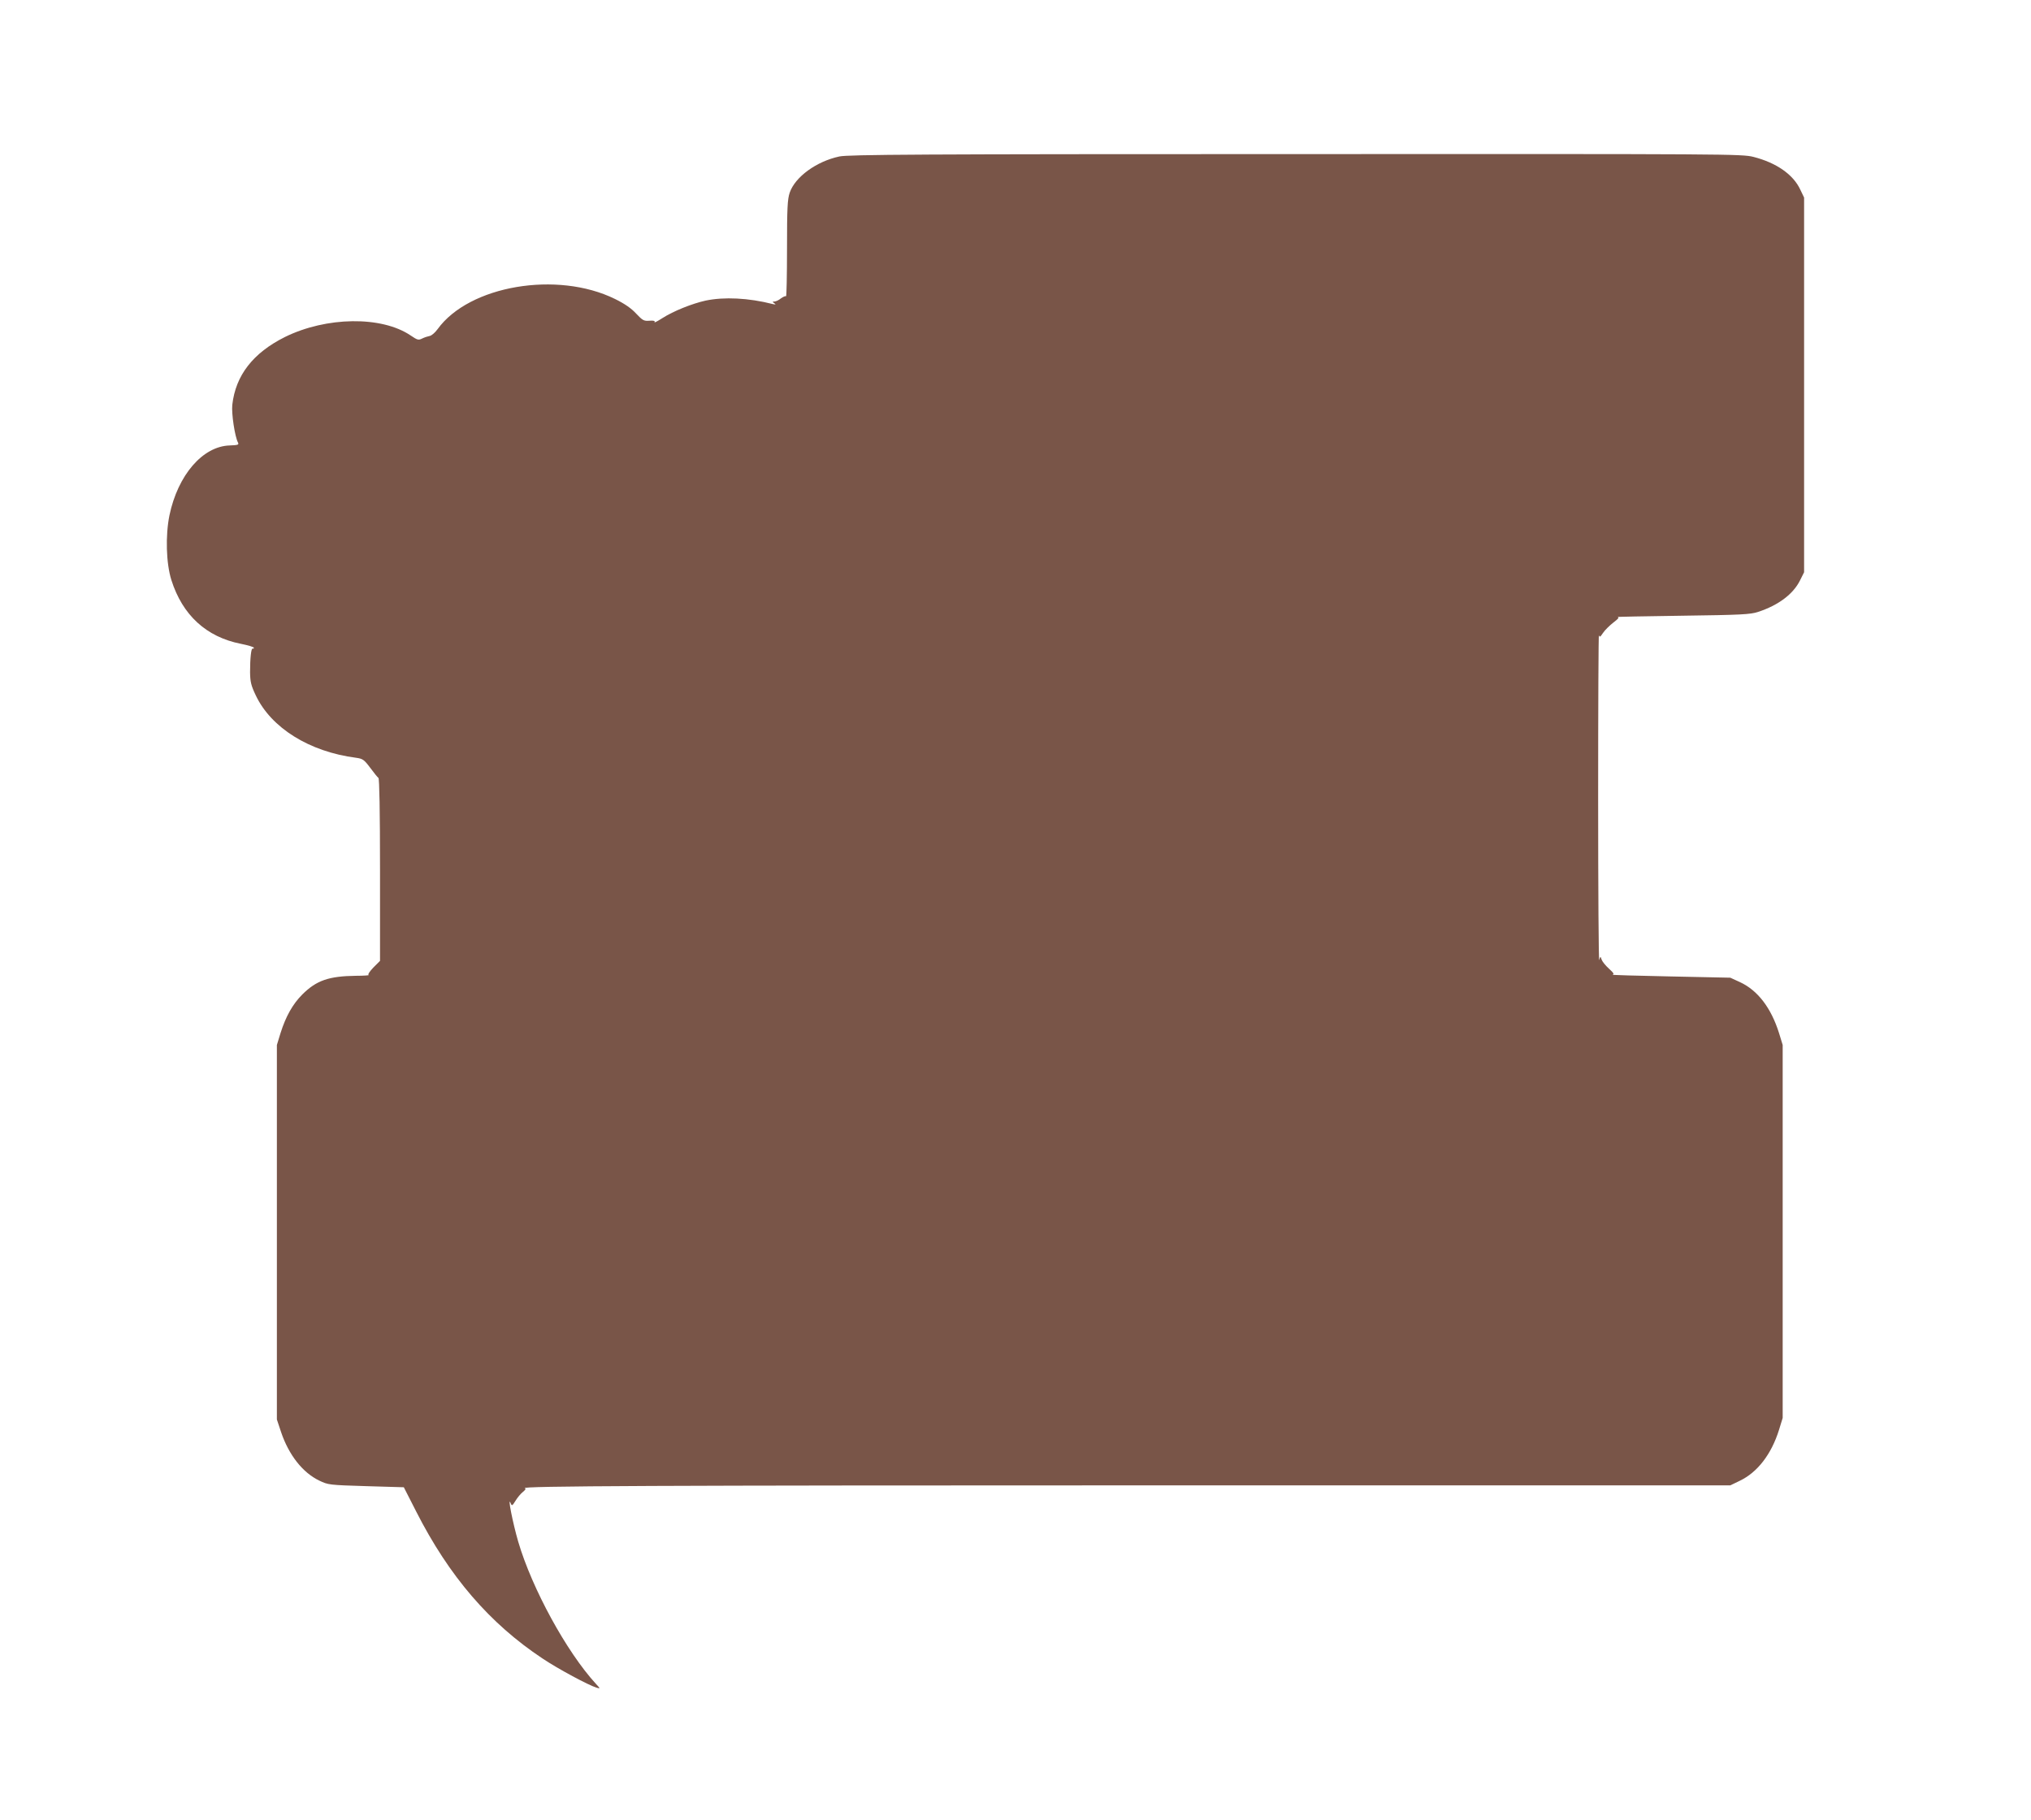
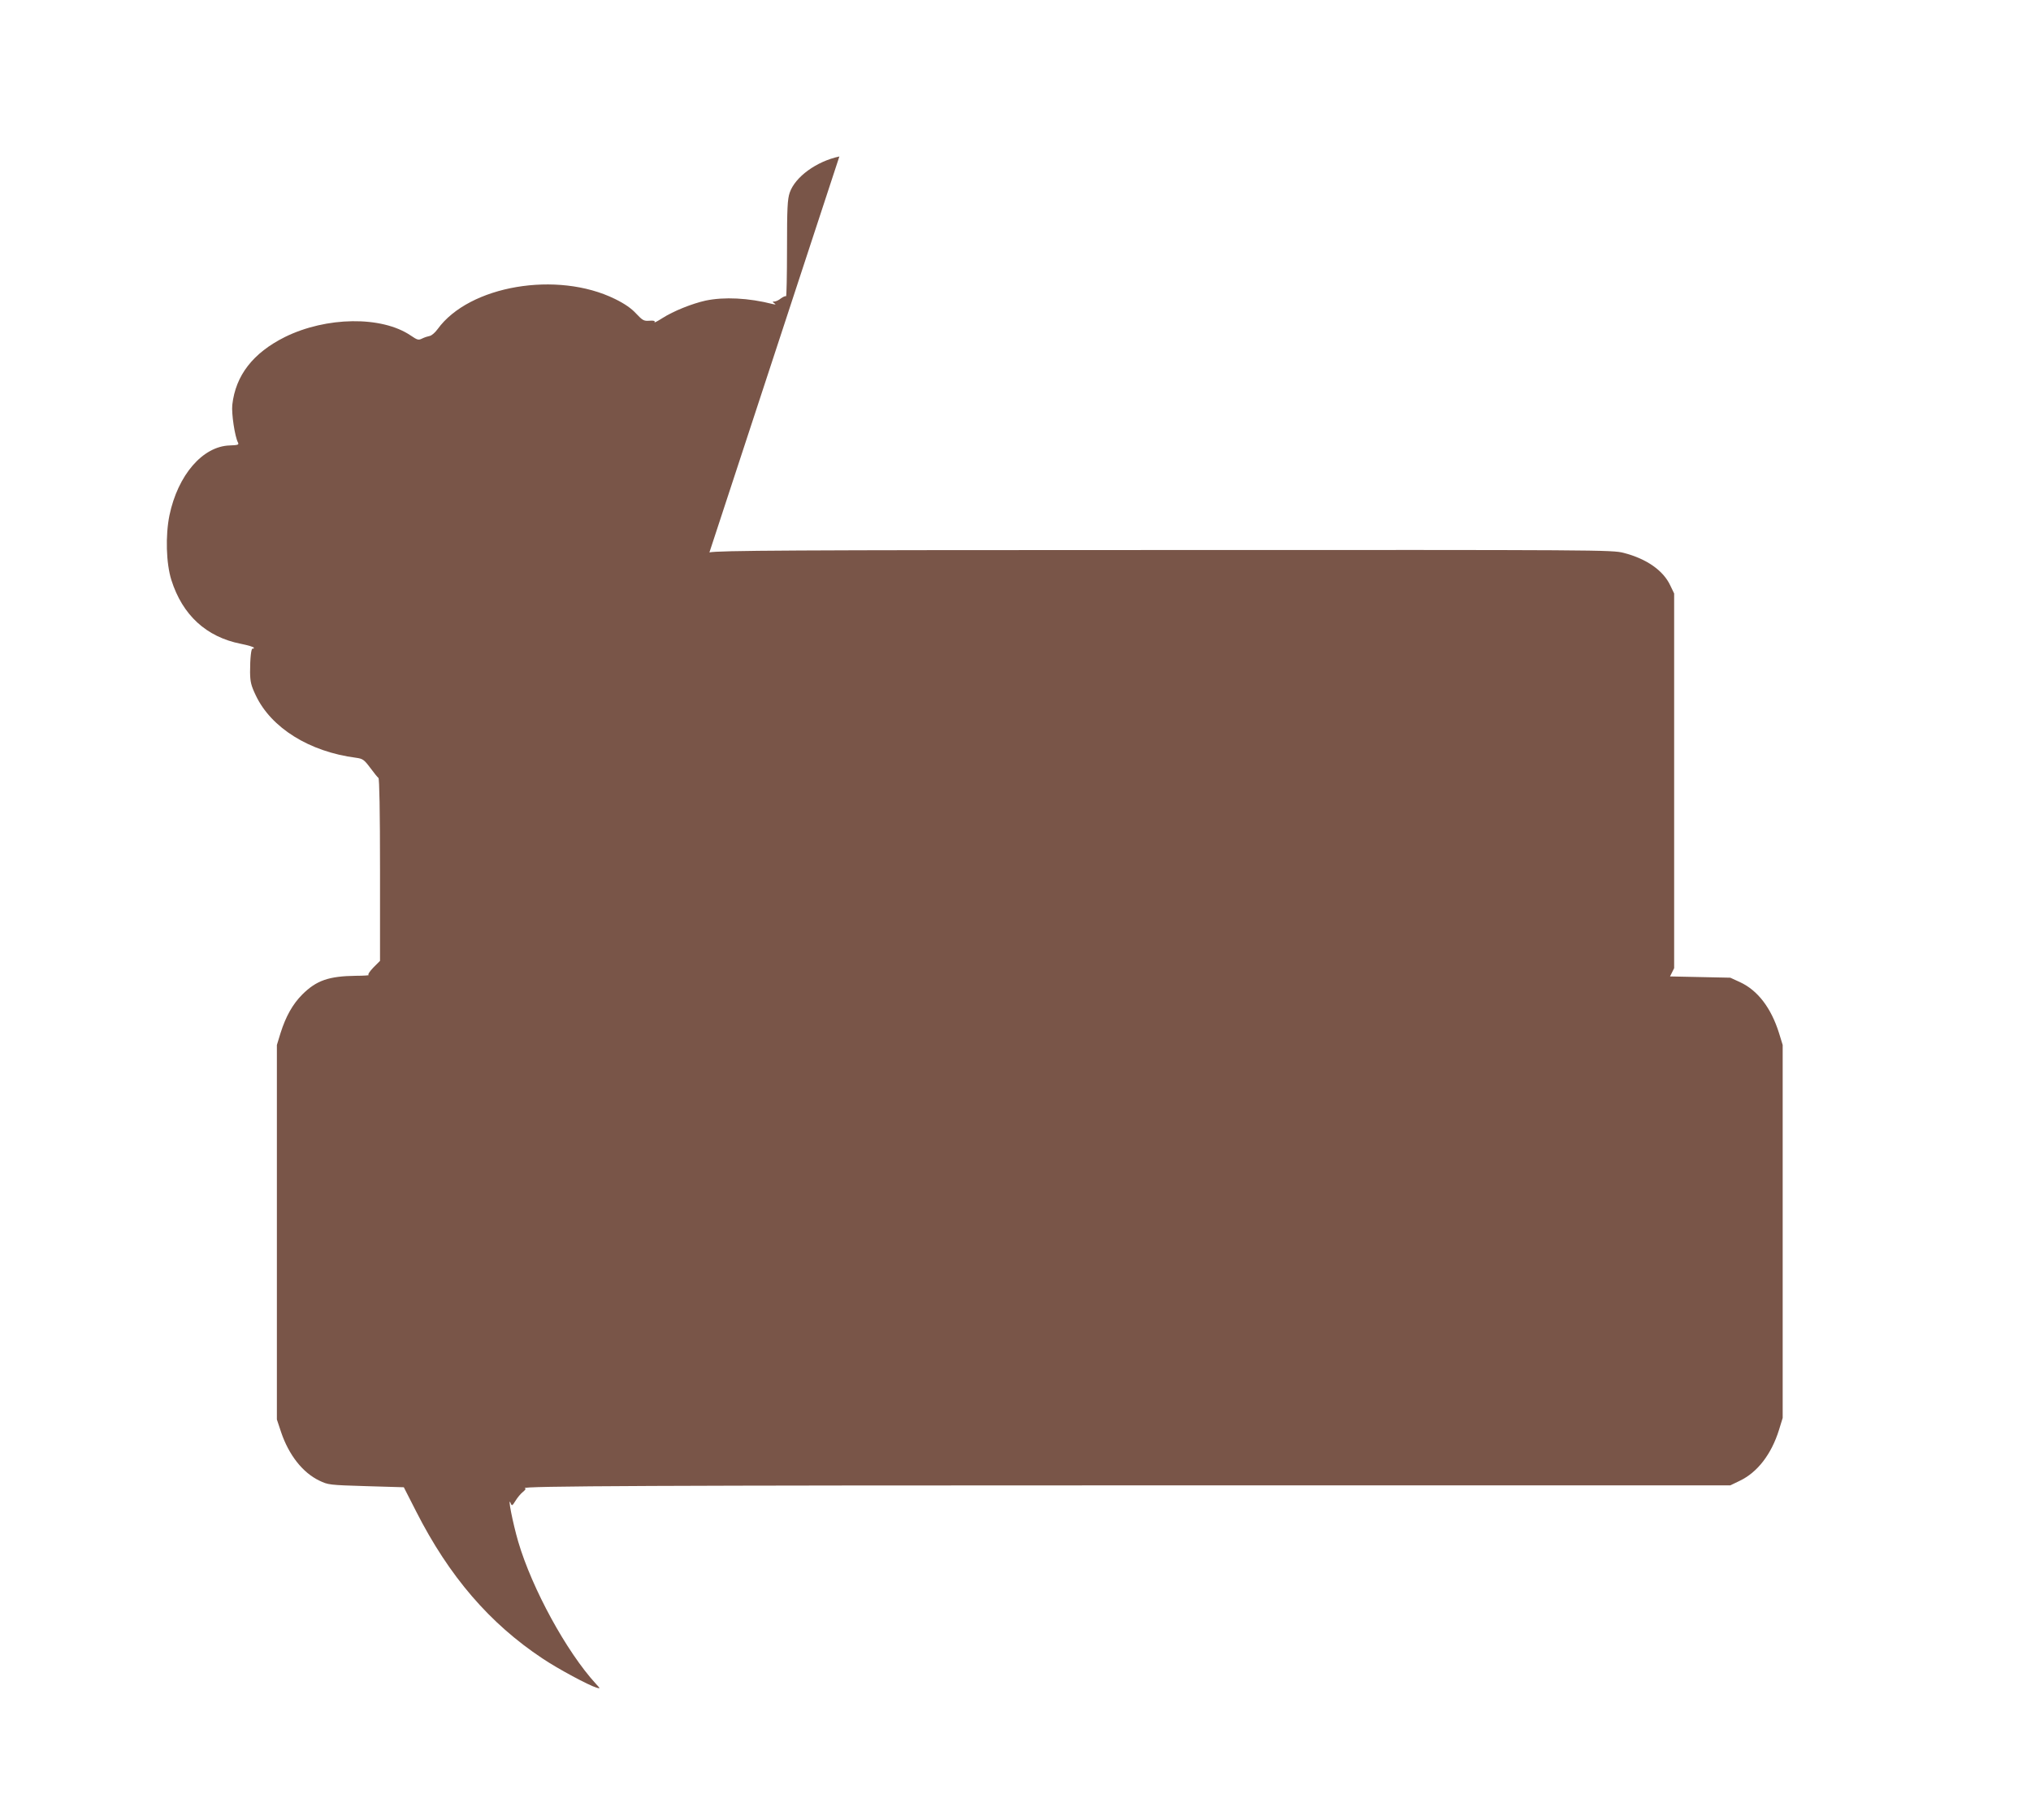
<svg xmlns="http://www.w3.org/2000/svg" version="1.0" width="1280pt" height="1147pt" viewBox="0 0 1280 1147" preserveAspectRatio="xMidYMid meet">
  <g transform="translate(0,1147) scale(0.1,-0.1)" fill="#795548" stroke="none">
-     <path d="M5290 10484 c-145 -31 -279 -129 -313 -228 -14 -42 -17 -95 -17 -354 0 -168 -3 -302 -6 -299 -4 3 -18 -3 -32 -13 -13 -11 -32 -20 -41 -20 -14 0 -14 -2 -1 -11 12 -8 9 -9 -10 -5 -153 39 -306 46 -422 22 -86 -19 -204 -66 -274 -111 -31 -20 -53 -31 -49 -25 5 8 -5 11 -32 9 -35 -3 -43 2 -83 44 -30 33 -71 62 -134 93 -364 179 -919 85 -1118 -190 -16 -22 -38 -41 -50 -43 -11 -2 -33 -9 -47 -16 -24 -12 -30 -10 -73 19 -183 124 -532 119 -793 -10 -200 -100 -310 -241 -331 -427 -6 -54 16 -201 36 -238 7 -14 -1 -16 -52 -18 -171 -5 -327 -187 -380 -440 -26 -128 -21 -303 12 -408 70 -221 220 -359 438 -402 45 -9 82 -20 82 -25 0 -5 -3 -7 -7 -5 -10 6 -17 -60 -17 -149 1 -61 6 -83 36 -146 97 -205 338 -355 631 -393 43 -6 51 -11 90 -63 23 -31 46 -60 52 -64 6 -5 10 -207 10 -580 l0 -573 -42 -42 c-24 -25 -36 -44 -30 -47 7 -2 -29 -5 -79 -5 -171 -2 -250 -29 -339 -118 -60 -60 -104 -138 -137 -243 l-23 -75 0 -1180 0 -1180 27 -81 c49 -144 136 -254 240 -304 56 -27 63 -28 296 -35 l237 -7 78 -153 c208 -409 463 -705 796 -926 100 -67 291 -169 341 -184 25 -7 24 -7 -6 26 -183 200 -401 598 -488 894 -34 116 -70 298 -47 241 7 -17 10 -15 30 17 12 20 33 45 47 56 16 13 20 21 12 23 -41 14 832 18 4027 18 l3570 0 60 29 c111 53 199 167 247 321 l23 75 0 1175 0 1175 -23 75 c-50 159 -134 269 -246 321 l-61 28 -380 8 c-209 4 -372 9 -363 11 13 2 8 11 -22 38 -22 20 -42 45 -46 57 -7 22 -8 22 -15 -3 -4 -14 -7 445 -7 1020 0 575 2 1037 5 1027 4 -14 8 -12 26 15 12 18 42 47 65 65 33 25 39 34 25 35 -10 1 173 5 407 8 372 5 432 8 480 24 128 42 221 112 264 198 l26 52 0 1180 0 1181 -24 50 c-44 95 -150 169 -294 206 -74 19 -138 19 -2886 18 -2377 0 -2821 -3 -2876 -15z" />
+     <path d="M5290 10484 c-145 -31 -279 -129 -313 -228 -14 -42 -17 -95 -17 -354 0 -168 -3 -302 -6 -299 -4 3 -18 -3 -32 -13 -13 -11 -32 -20 -41 -20 -14 0 -14 -2 -1 -11 12 -8 9 -9 -10 -5 -153 39 -306 46 -422 22 -86 -19 -204 -66 -274 -111 -31 -20 -53 -31 -49 -25 5 8 -5 11 -32 9 -35 -3 -43 2 -83 44 -30 33 -71 62 -134 93 -364 179 -919 85 -1118 -190 -16 -22 -38 -41 -50 -43 -11 -2 -33 -9 -47 -16 -24 -12 -30 -10 -73 19 -183 124 -532 119 -793 -10 -200 -100 -310 -241 -331 -427 -6 -54 16 -201 36 -238 7 -14 -1 -16 -52 -18 -171 -5 -327 -187 -380 -440 -26 -128 -21 -303 12 -408 70 -221 220 -359 438 -402 45 -9 82 -20 82 -25 0 -5 -3 -7 -7 -5 -10 6 -17 -60 -17 -149 1 -61 6 -83 36 -146 97 -205 338 -355 631 -393 43 -6 51 -11 90 -63 23 -31 46 -60 52 -64 6 -5 10 -207 10 -580 l0 -573 -42 -42 c-24 -25 -36 -44 -30 -47 7 -2 -29 -5 -79 -5 -171 -2 -250 -29 -339 -118 -60 -60 -104 -138 -137 -243 l-23 -75 0 -1180 0 -1180 27 -81 c49 -144 136 -254 240 -304 56 -27 63 -28 296 -35 l237 -7 78 -153 c208 -409 463 -705 796 -926 100 -67 291 -169 341 -184 25 -7 24 -7 -6 26 -183 200 -401 598 -488 894 -34 116 -70 298 -47 241 7 -17 10 -15 30 17 12 20 33 45 47 56 16 13 20 21 12 23 -41 14 832 18 4027 18 l3570 0 60 29 c111 53 199 167 247 321 l23 75 0 1175 0 1175 -23 75 c-50 159 -134 269 -246 321 l-61 28 -380 8 l26 52 0 1180 0 1181 -24 50 c-44 95 -150 169 -294 206 -74 19 -138 19 -2886 18 -2377 0 -2821 -3 -2876 -15z" />
  </g>
</svg>